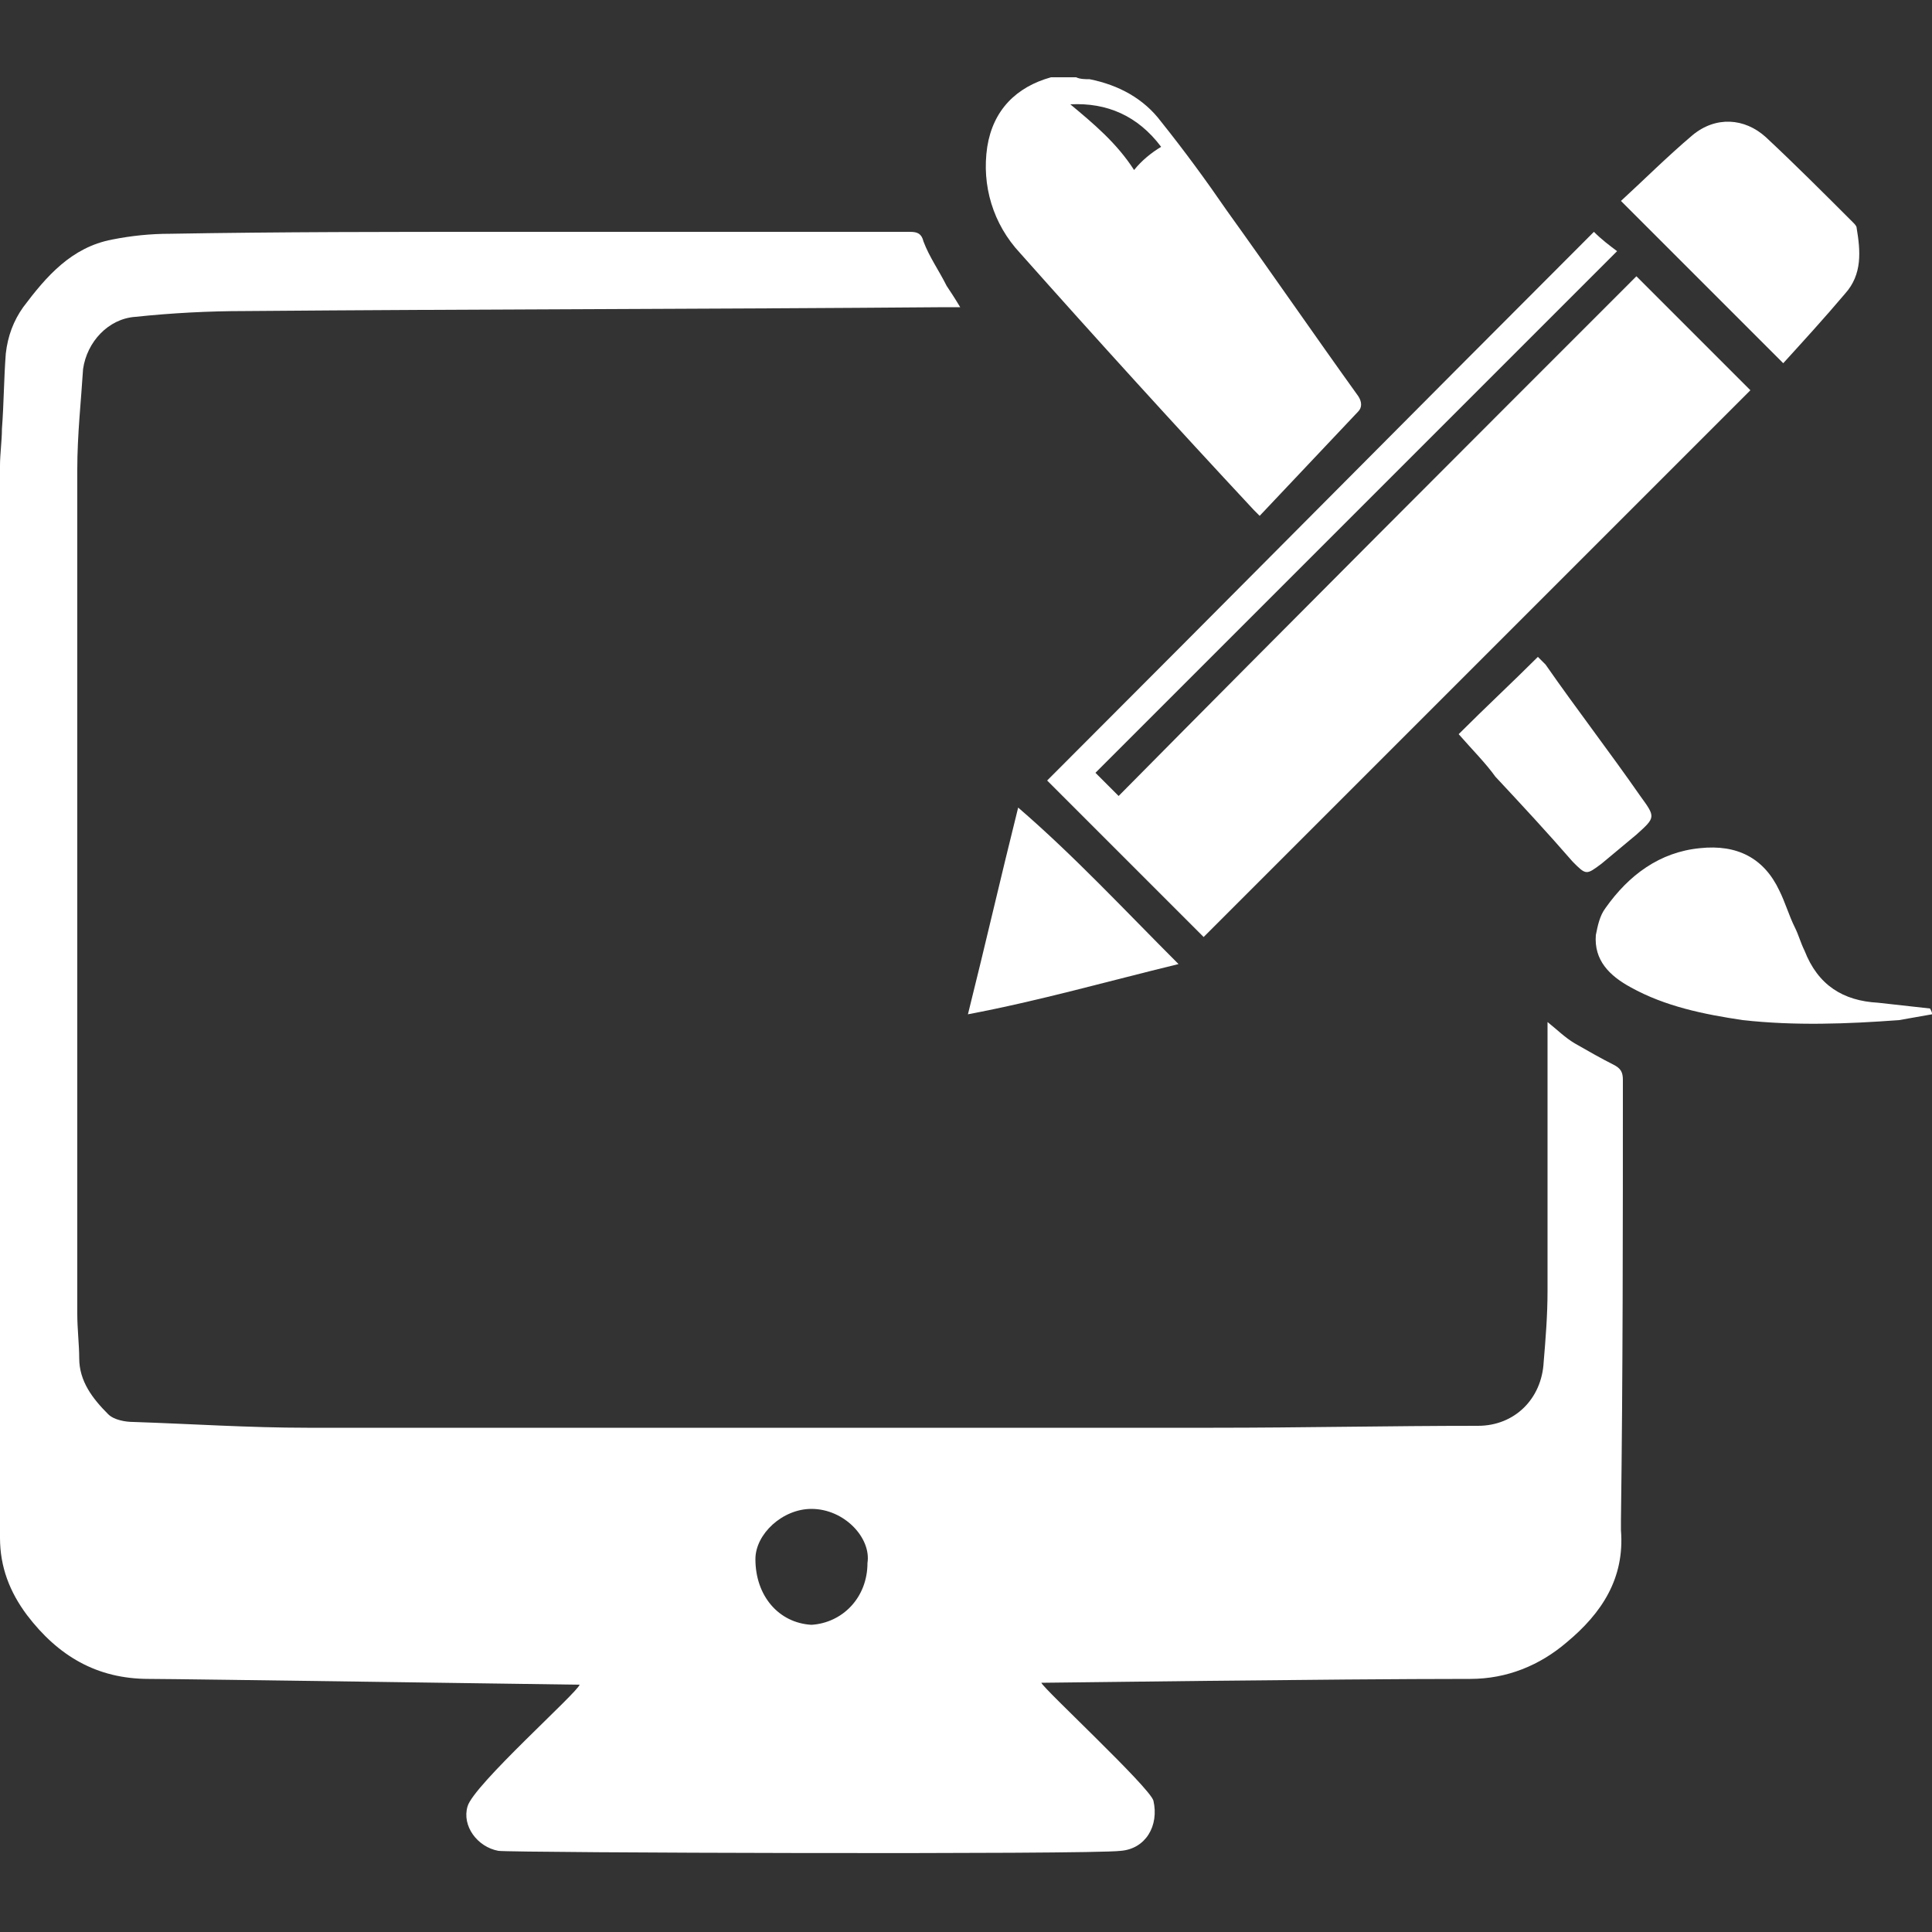
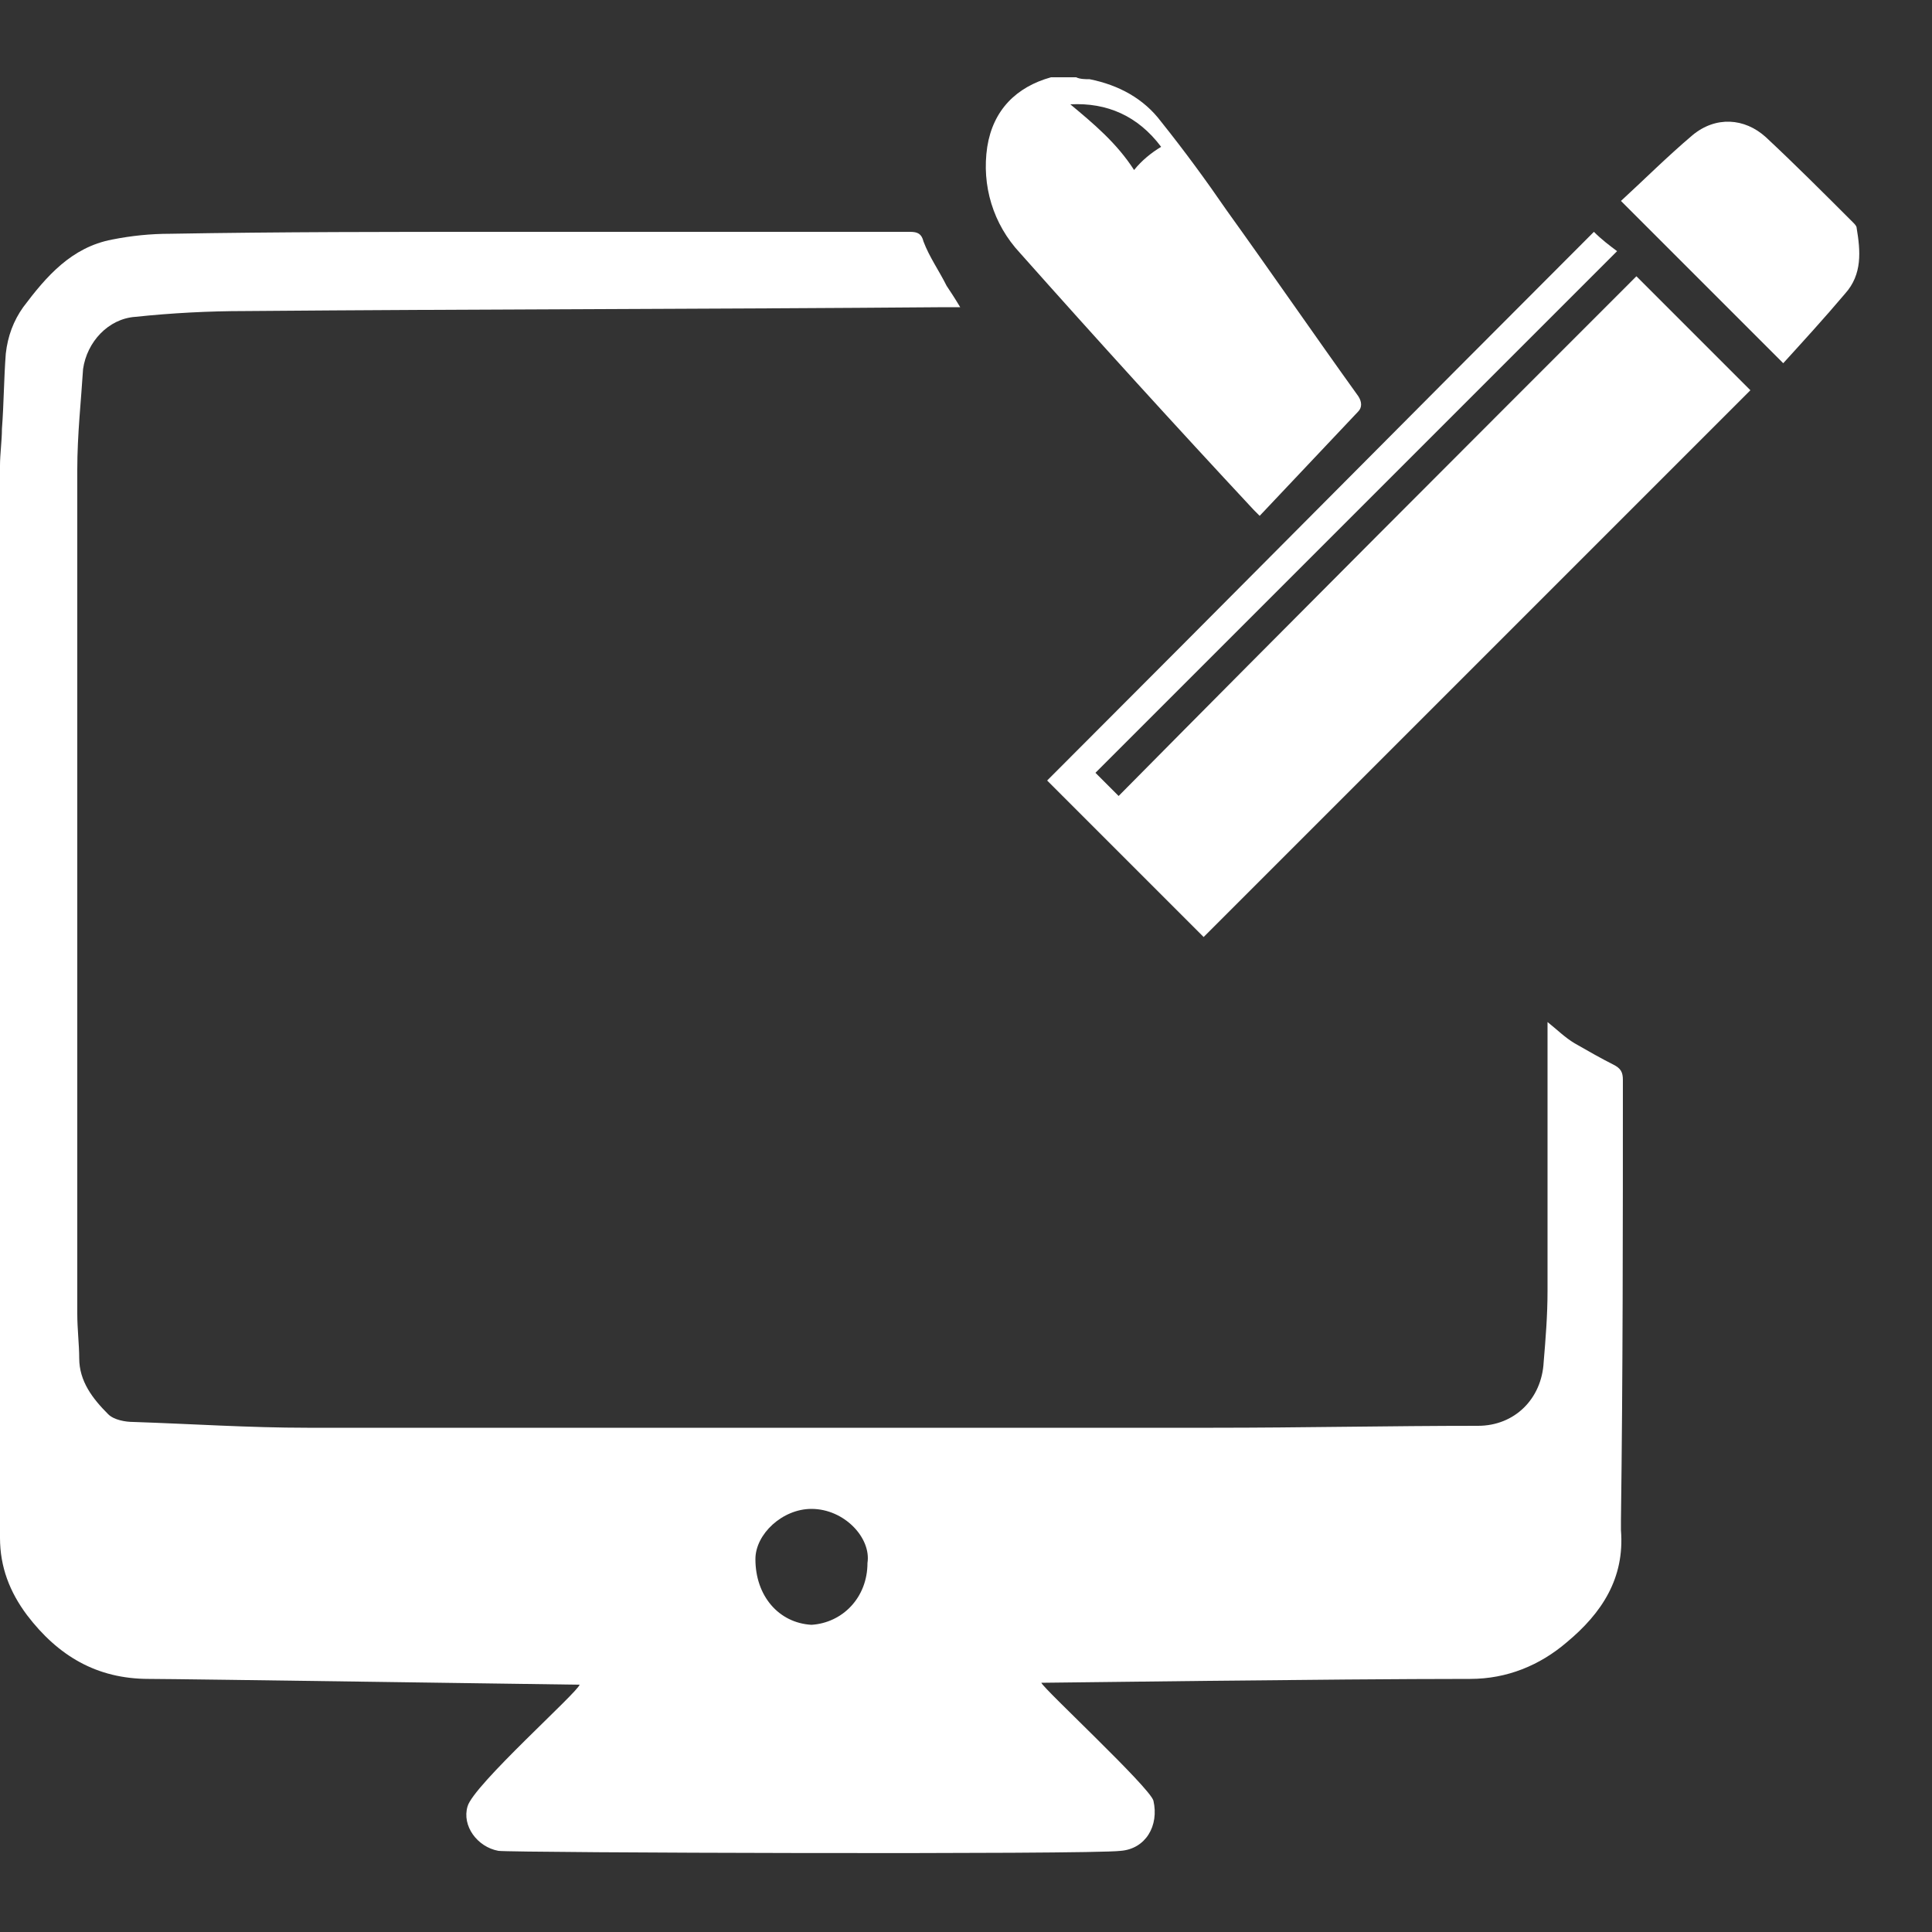
<svg xmlns="http://www.w3.org/2000/svg" version="1.1" id="Layer_1" x="0px" y="0px" viewBox="0 0 100 100" style="enable-background:new 0 0 100 100;" xml:space="preserve">
  <rect x="0" y="0" width="100" height="100" fill="#333333" stroke="none" />
  <style type="text/css">
	.st0{fill:#FFFFFF;}
</style>
  <g>
    <path class="st0" d="M0,24.1c0-0.6,0.1-1.3,0.1-1.9c0.1-1.3,0.1-2.6,0.2-3.9c0.1-0.9,0.4-1.7,0.9-2.4c1.2-1.6,2.5-3.1,4.6-3.5   c1-0.2,2-0.3,3-0.3c5.7-0.1,11.4-0.1,17.1-0.1c7.1,0,14.1,0,21.2,0c0.4,0,0.6,0.1,0.7,0.5c0.3,0.8,0.8,1.5,1.2,2.3   c0.2,0.3,0.4,0.6,0.7,1.1c-0.3,0-0.6,0-0.8,0c-12.1,0.1-24.2,0.1-36.2,0.2c-1.9,0-3.8,0.1-5.7,0.3c-1.4,0.1-2.5,1.3-2.7,2.7   C4.2,20.7,4,22.5,4,24.3C4,38.9,4,53.4,4,68c0,0.8,0.1,1.6,0.1,2.3c0,1.2,0.7,2.1,1.5,2.9c0.3,0.3,0.9,0.4,1.3,0.4   c3,0.1,6,0.3,9,0.3c15.6,0,31.3,0,46.9,0c4.6,0,9.1-0.1,13.7-0.1c1.9,0,3.3-1.4,3.4-3.3c0.1-1.2,0.2-2.4,0.2-3.7   c0-4.4,0-8.9,0-13.3c0-0.2,0-0.4,0-0.6c0.5,0.4,0.9,0.8,1.4,1.1c0.7,0.4,1.4,0.8,2,1.1c0.4,0.2,0.5,0.4,0.5,0.8   C84,63.6,84,71.1,83.9,78.7c0,0.2,0,0.3,0,0.5c0.2,2.5-1,4.3-2.8,5.8c-1.4,1.2-3.1,1.9-5,1.9c-7.1,0-21.8,0.2-22.2,0.2   c0.1,0.3,5.6,5.4,5.8,6.1c0.3,1.3-0.4,2.5-1.7,2.6c-1.6,0.2-31.4,0.1-32.2,0c-1.1-0.2-1.9-1.3-1.6-2.3c0.3-1.1,5.7-5.9,5.8-6.3   c-0.4,0-20.7-0.3-22.3-0.3c-2.7,0-4.7-1.2-6.3-3.3c-0.9-1.2-1.4-2.5-1.4-4c0-2.5-0.1-5-0.1-7.5c0-0.3,0-0.6-0.1-0.9   C0,55.6,0,39.9,0,24.1z M44.9,80.9c0.2-1.3-1.2-2.8-2.9-2.8c-1.5,0-2.9,1.3-2.9,2.6c0,1.9,1.2,3.3,2.9,3.4   C43.6,84,44.9,82.7,44.9,80.9z" />
    <path class="st0" d="M55.7,4c0.2,0.1,0.5,0.1,0.7,0.1c1.5,0.3,2.8,1,3.7,2.2c1.2,1.5,2.3,3,3.4,4.6c2.3,3.2,4.5,6.4,6.8,9.6   c0.2,0.3,0.2,0.6,0,0.8c-1.7,1.8-3.4,3.6-5.1,5.4c-0.1-0.1-0.2-0.2-0.3-0.3c-4.1-4.4-8.1-8.8-12.1-13.3c-1.4-1.5-2-3.5-1.7-5.5   c0.3-1.9,1.5-3.1,3.3-3.6C54.8,4,55.3,4,55.7,4z M60.1,7.6c-1.2-1.6-2.8-2.3-4.7-2.2c1.2,1,2.4,2,3.3,3.4   C59.1,8.3,59.6,7.9,60.1,7.6z" />
    <path class="st0" d="M84.7,14.3c2,2,4,4,5.9,5.9c-9.4,9.4-18.9,18.9-28.3,28.3c-2.7-2.7-5.5-5.5-8.1-8.1C63.6,31,73,21.5,82.5,12   c0.4,0.4,0.8,0.7,1.2,1c-9,9-18,18-27,27c0.4,0.4,0.8,0.8,1.2,1.2C66.8,32.2,75.8,23.2,84.7,14.3z" />
    <path class="st0" d="M92.3,18.8c-2.9-2.9-5.6-5.6-8.4-8.4c1.2-1.1,2.4-2.3,3.7-3.4c1.2-1,2.7-0.9,3.8,0.1c1.5,1.4,3,2.9,4.5,4.4   c0.1,0.1,0.2,0.2,0.2,0.3c0.2,1.2,0.3,2.4-0.6,3.4C94.4,16.5,93.3,17.7,92.3,18.8z" />
-     <path class="st0" d="M100,52.5c-0.6,0.1-1.1,0.2-1.7,0.3c-2.7,0.2-5.4,0.3-8.1,0c-2-0.3-4-0.7-5.8-1.7c-1.1-0.6-1.9-1.4-1.8-2.7   c0.1-0.5,0.2-1,0.5-1.4c1.2-1.7,2.8-2.9,4.9-3.1c1.9-0.2,3.3,0.5,4.1,2.2c0.3,0.6,0.5,1.3,0.8,1.9c0.2,0.4,0.3,0.8,0.5,1.2   c0.7,1.8,2,2.6,3.8,2.7c0.9,0.1,1.8,0.2,2.7,0.3C100,52.4,100,52.4,100,52.5z" />
-     <path class="st0" d="M61,49.9c-3.7,0.9-7.2,1.9-10.9,2.6c0.9-3.6,1.7-7.1,2.6-10.7C55.6,44.3,58.2,47.1,61,49.9z" />
-     <path class="st0" d="M75.5,38c1.4-1.4,2.8-2.7,4.1-4c0.2,0.2,0.3,0.3,0.4,0.4c1.6,2.3,3.3,4.5,4.9,6.8c0.8,1.1,0.8,1.1-0.2,2   c-0.6,0.5-1.2,1-1.8,1.5c-0.8,0.6-0.8,0.6-1.5-0.1c-1.3-1.5-2.6-2.9-4-4.4C76.9,39.5,76.2,38.8,75.5,38z" />
  </g>
</svg>